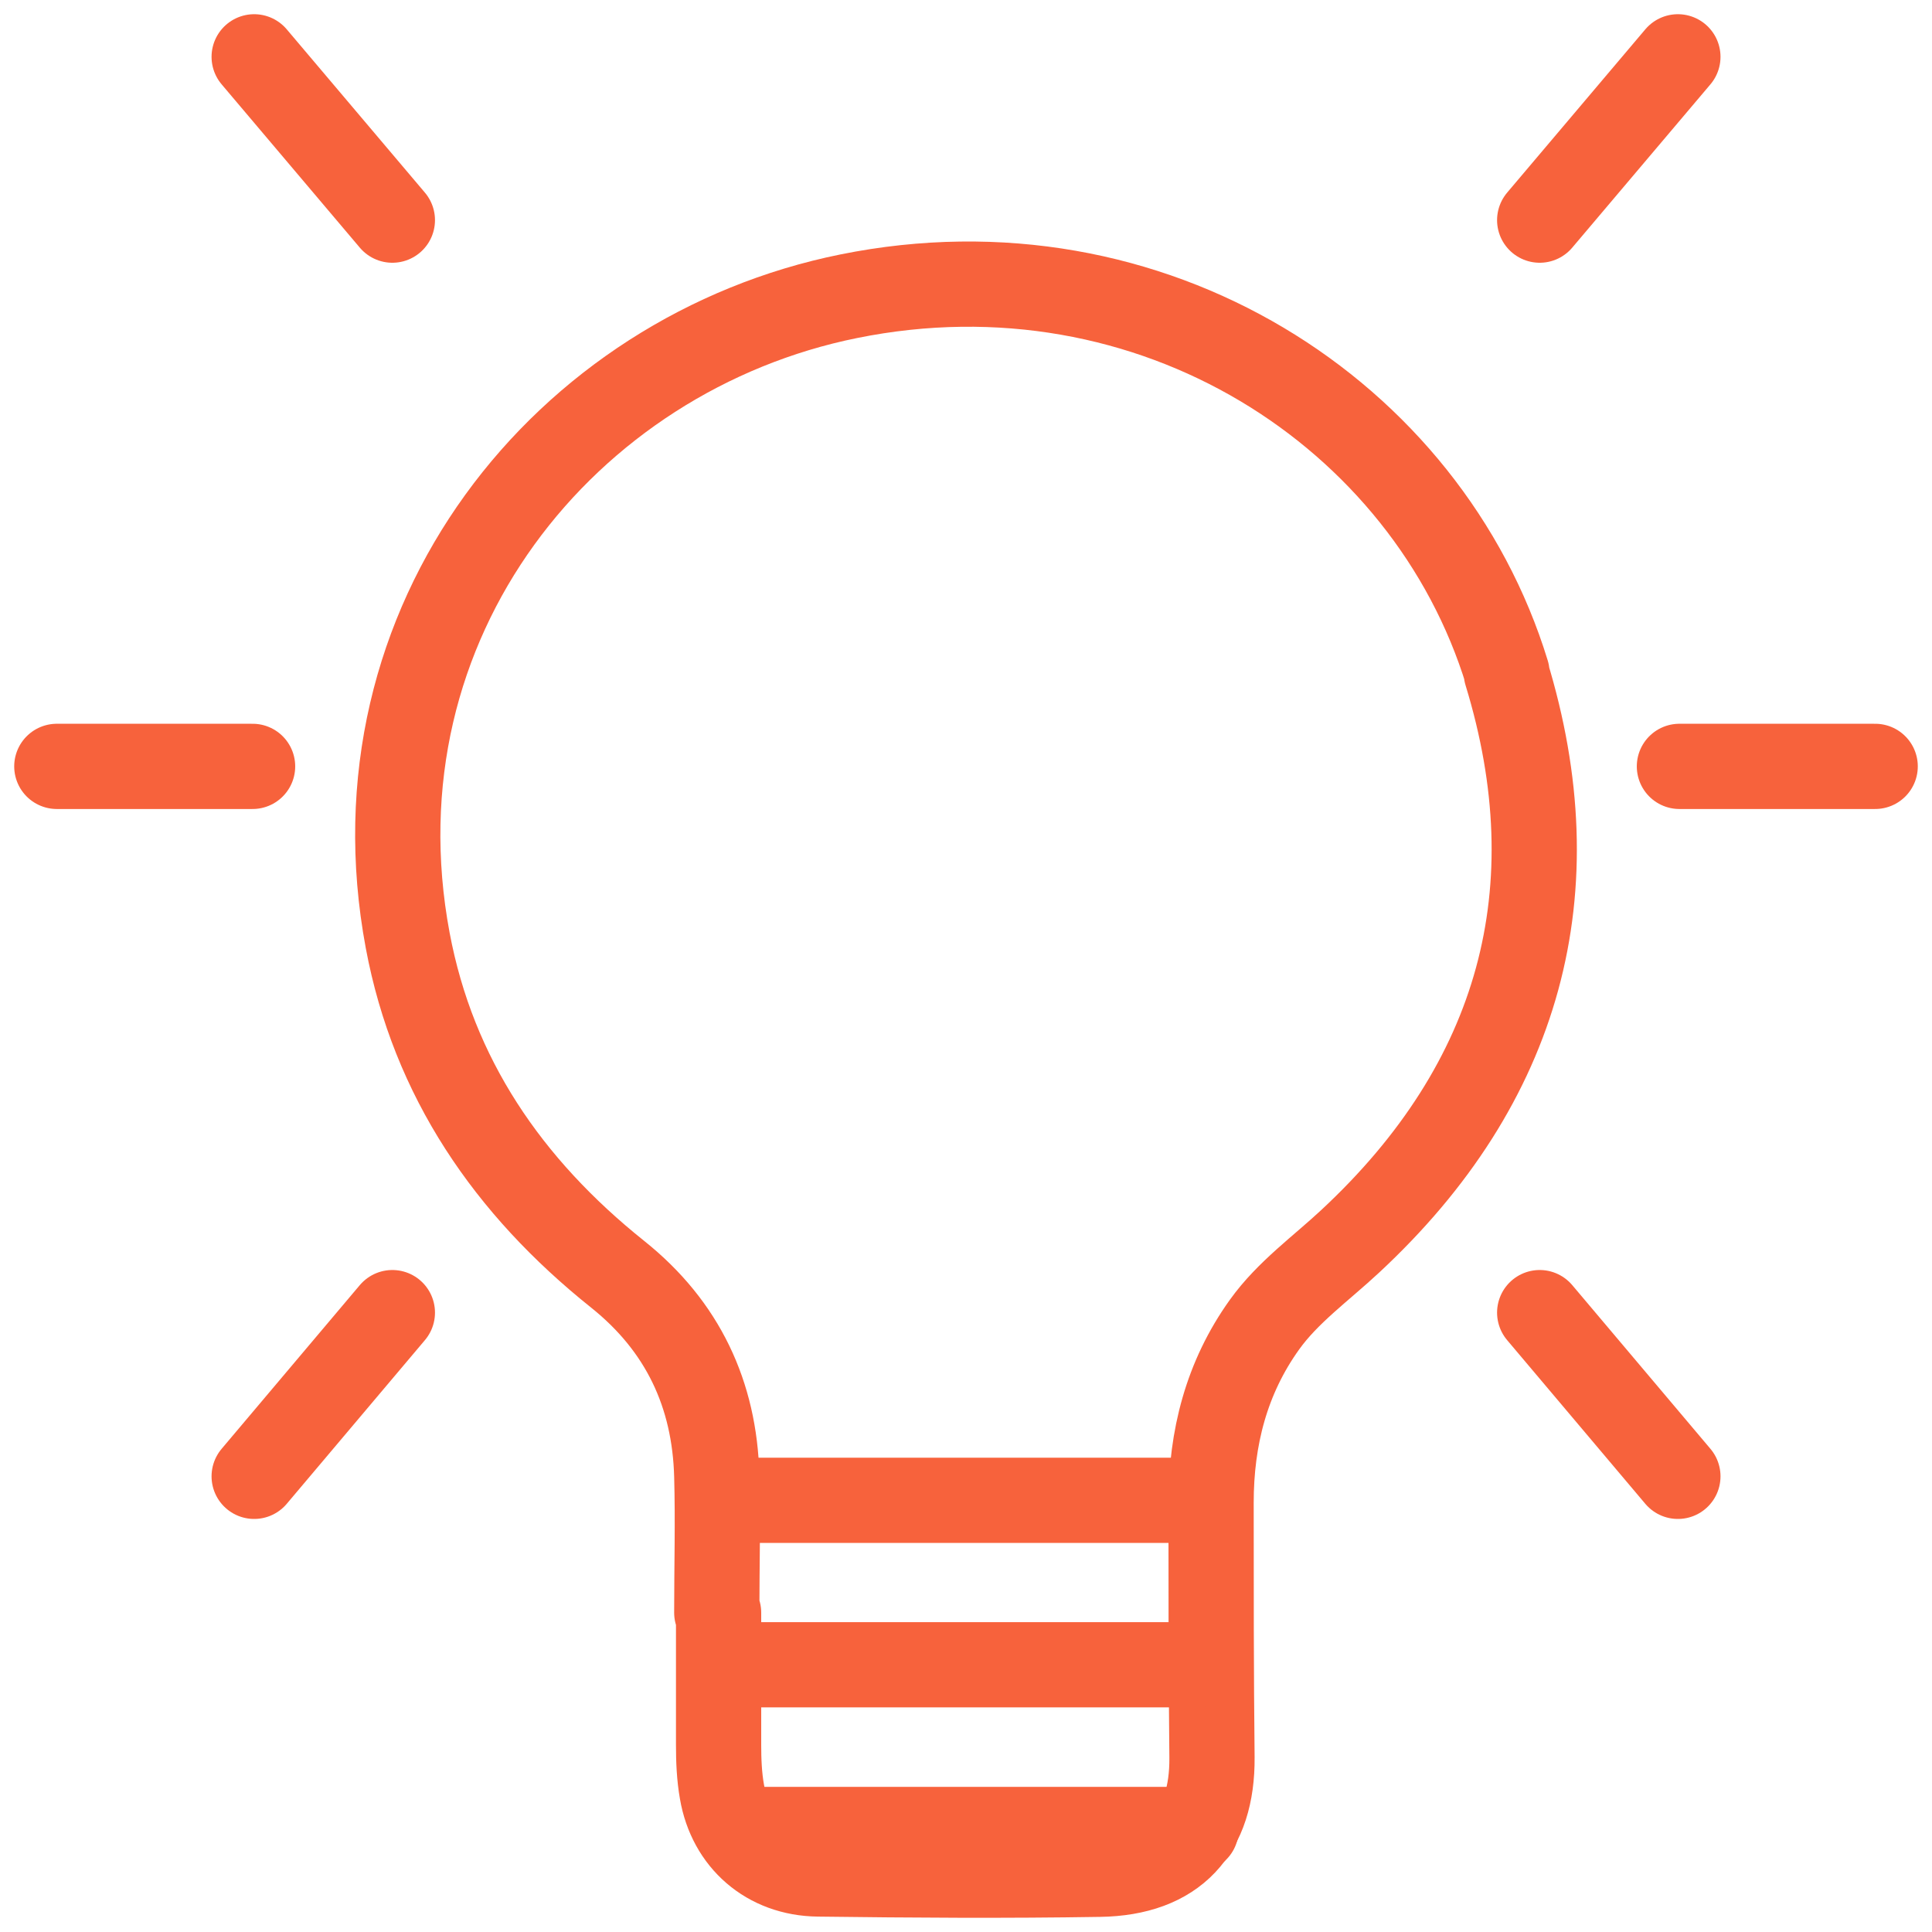
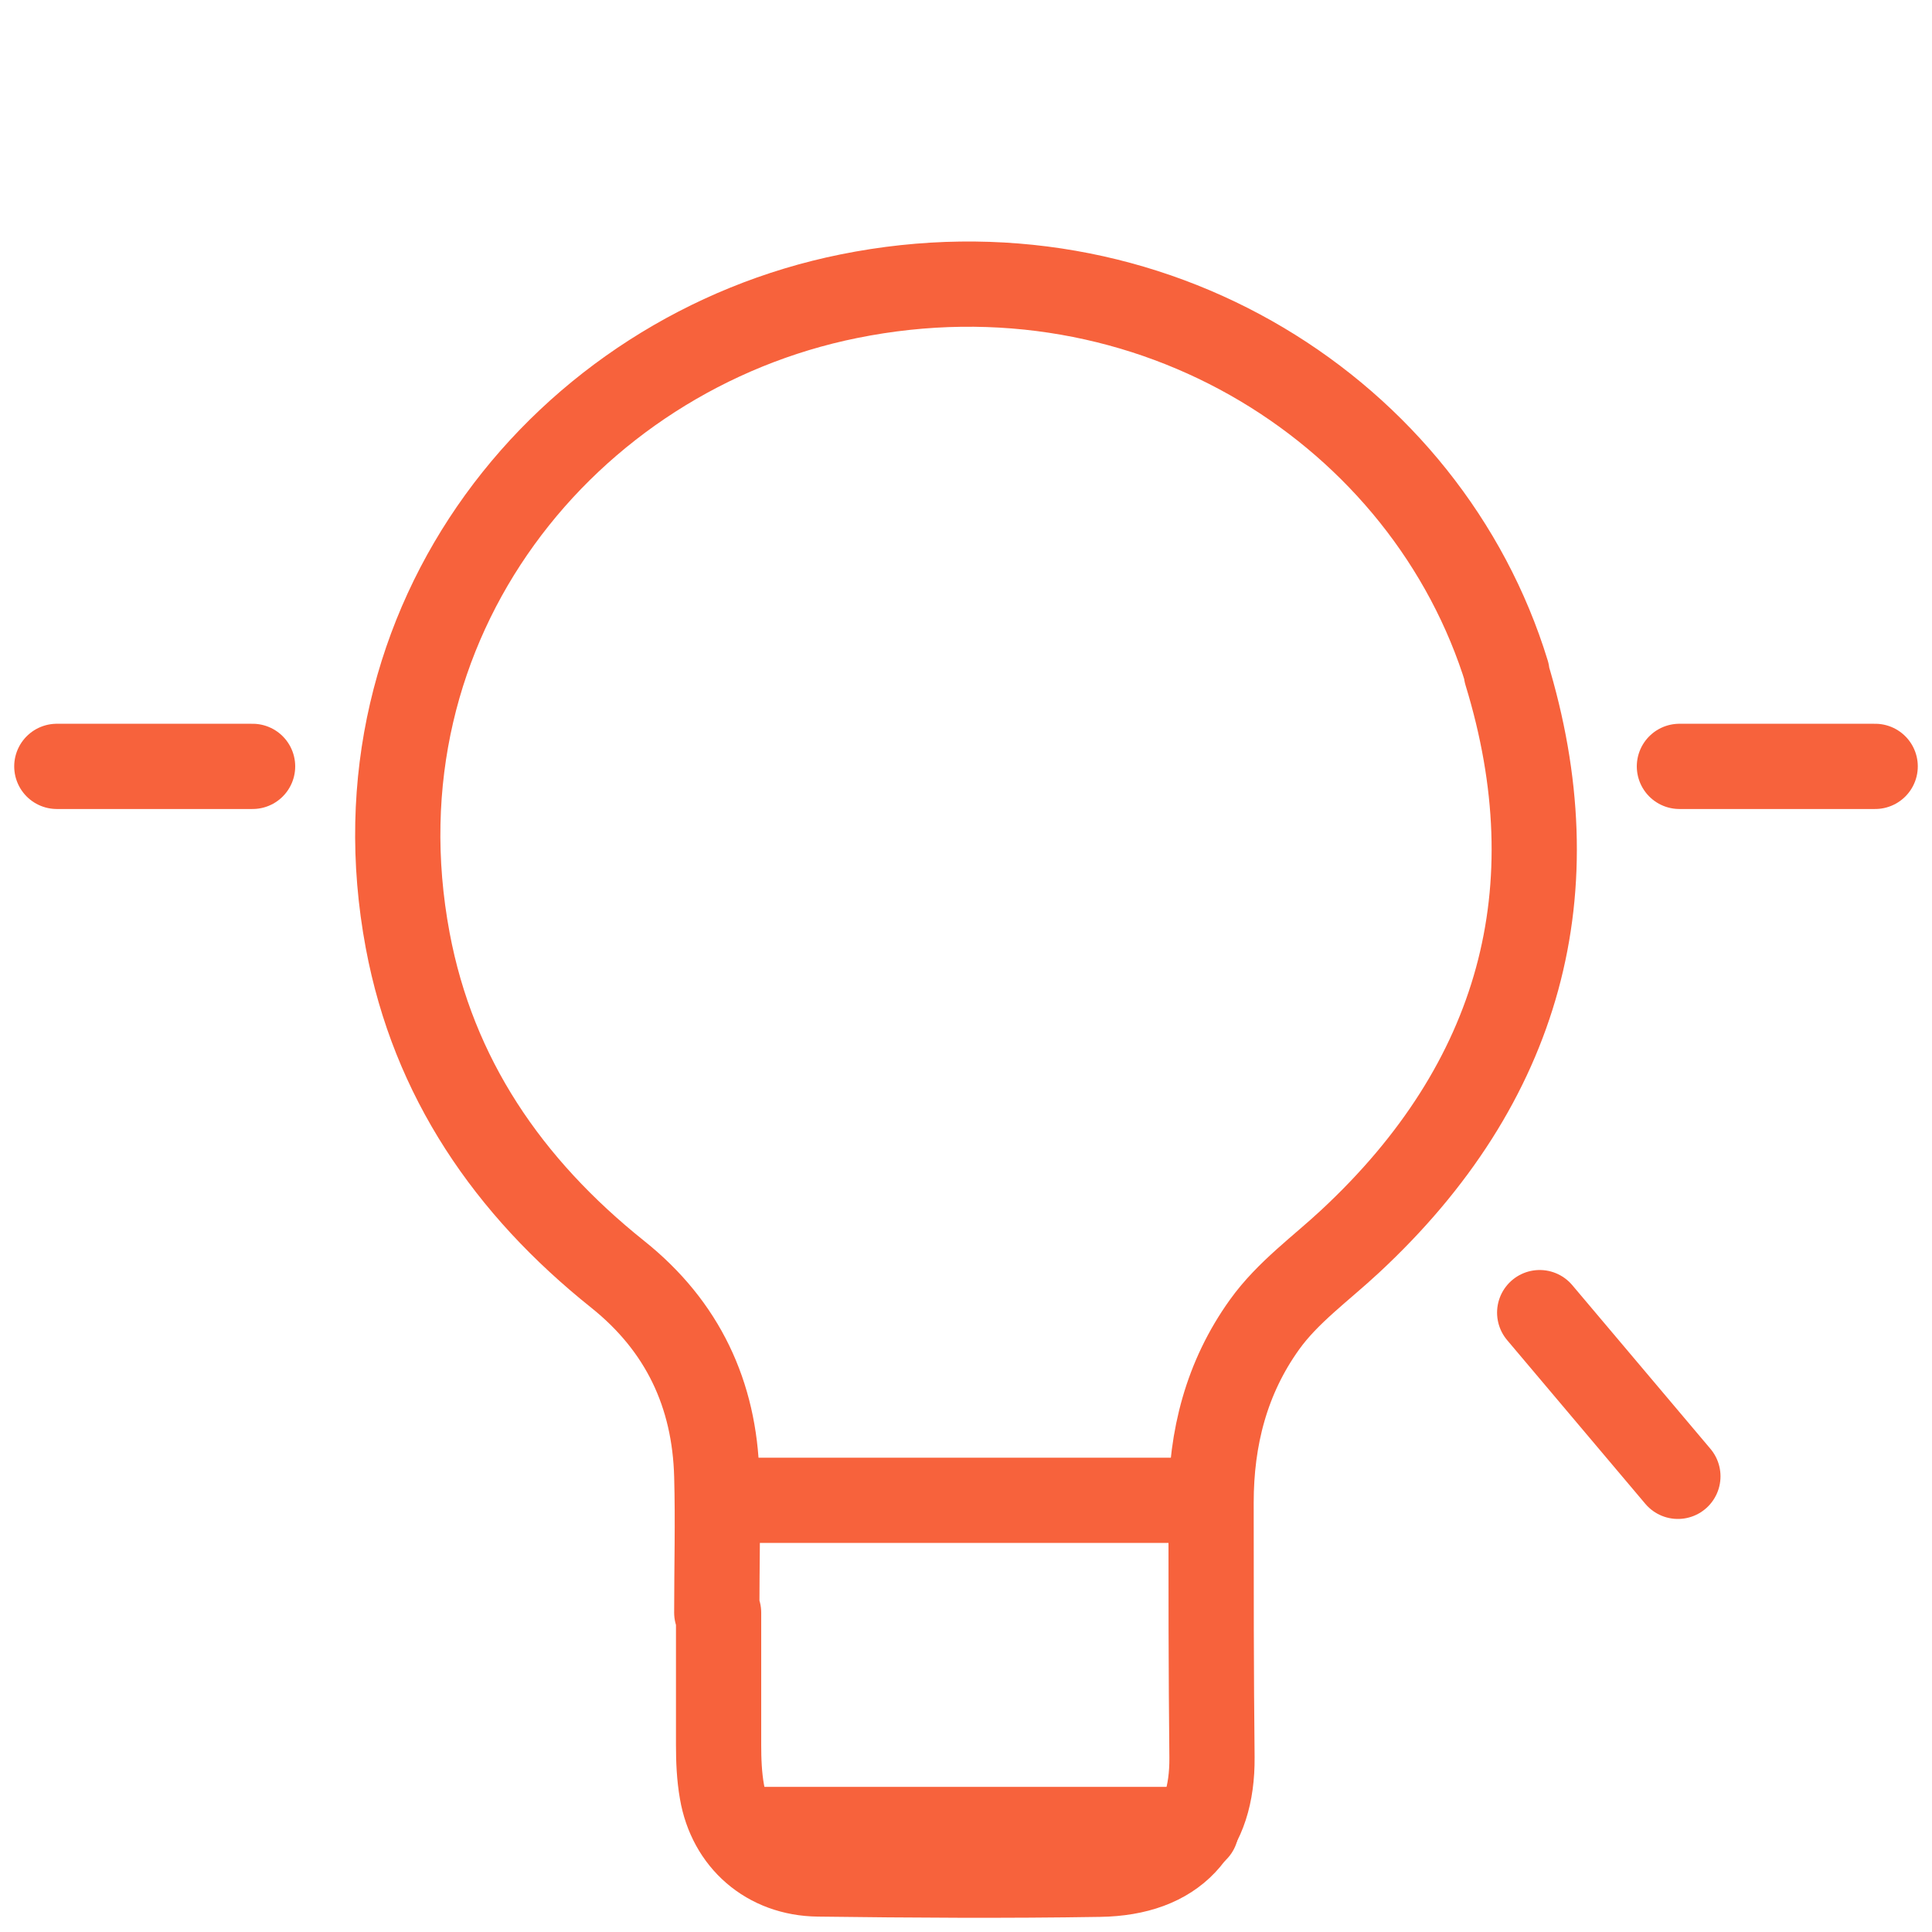
<svg xmlns="http://www.w3.org/2000/svg" width="34" height="34" viewBox="0 0 34 34" fill="none">
  <path d="M26.52 11.842C25.121 7.274 20.269 4.135 14.938 5.213C9.962 6.217 6.121 10.921 7.175 16.551C7.627 18.963 8.94 20.883 10.871 22.426C12.017 23.342 12.576 24.54 12.614 25.974C12.636 26.774 12.614 27.58 12.614 28.38C12.625 28.38 12.636 28.38 12.646 28.38C12.646 29.155 12.646 29.929 12.646 30.703C12.646 30.981 12.657 31.258 12.705 31.53C12.851 32.388 13.512 32.969 14.4 32.979C16.052 33 17.703 33.011 19.349 32.984C20.672 32.964 21.34 32.231 21.329 30.928C21.313 29.432 21.313 27.941 21.313 26.444C21.313 25.309 21.582 24.247 22.254 23.31C22.663 22.74 23.244 22.327 23.76 21.846C26.762 19.057 27.677 15.656 26.509 11.842H26.52Z" stroke="#F7623C" stroke-width="1.5" stroke-linecap="round" stroke-linejoin="round" />
  <path d="M12.963 26.403H21.049" stroke="#F7623C" stroke-width="1.5" stroke-linecap="round" stroke-linejoin="round" />
-   <path d="M12.963 29.297H21.049" stroke="#F7623C" stroke-width="1.5" stroke-linecap="round" stroke-linejoin="round" />
  <path d="M12.963 32.196H21.049" stroke="#F7623C" stroke-width="1.5" stroke-linecap="round" stroke-linejoin="round" />
  <path d="M4.445 13.487H1" stroke="#F7623C" stroke-width="1.5" stroke-linecap="round" stroke-linejoin="round" />
-   <path d="M6.905 3.874L4.473 1" stroke="#F7623C" stroke-width="1.5" stroke-linecap="round" stroke-linejoin="round" />
-   <path d="M6.905 23.1L4.473 25.981" stroke="#F7623C" stroke-width="1.5" stroke-linecap="round" stroke-linejoin="round" />
  <path d="M29.555 13.487H33" stroke="#F7623C" stroke-width="1.5" stroke-linecap="round" stroke-linejoin="round" />
  <path d="M27.096 23.1L29.528 25.981" stroke="#F7623C" stroke-width="1.5" stroke-linecap="round" stroke-linejoin="round" />
-   <path d="M27.096 3.874L29.528 1" stroke="#F7623C" stroke-width="1.5" stroke-linecap="round" stroke-linejoin="round" />
</svg>